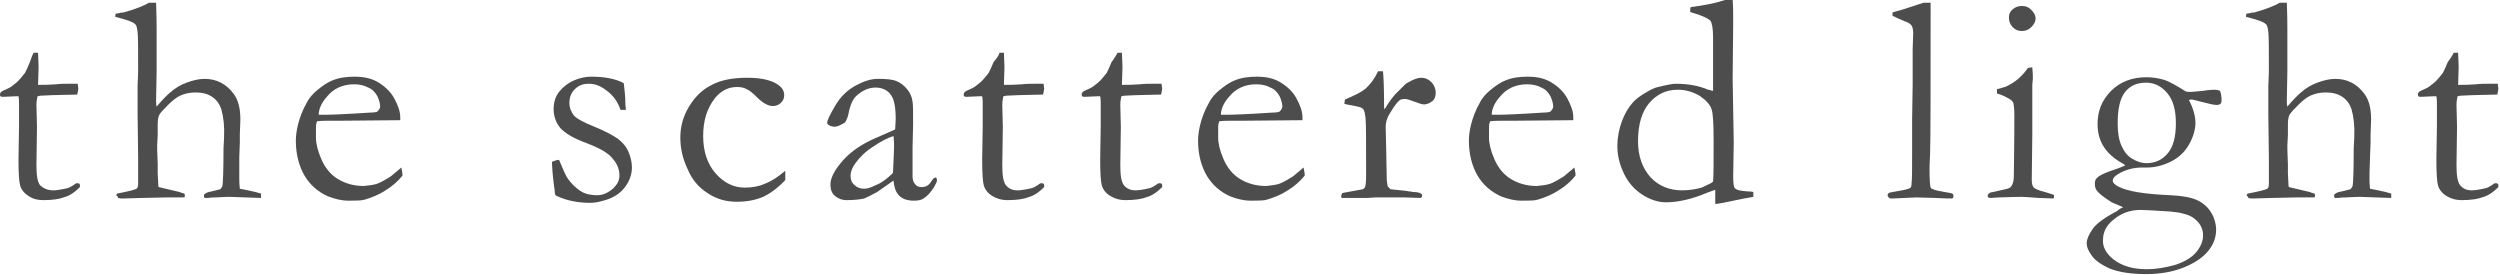
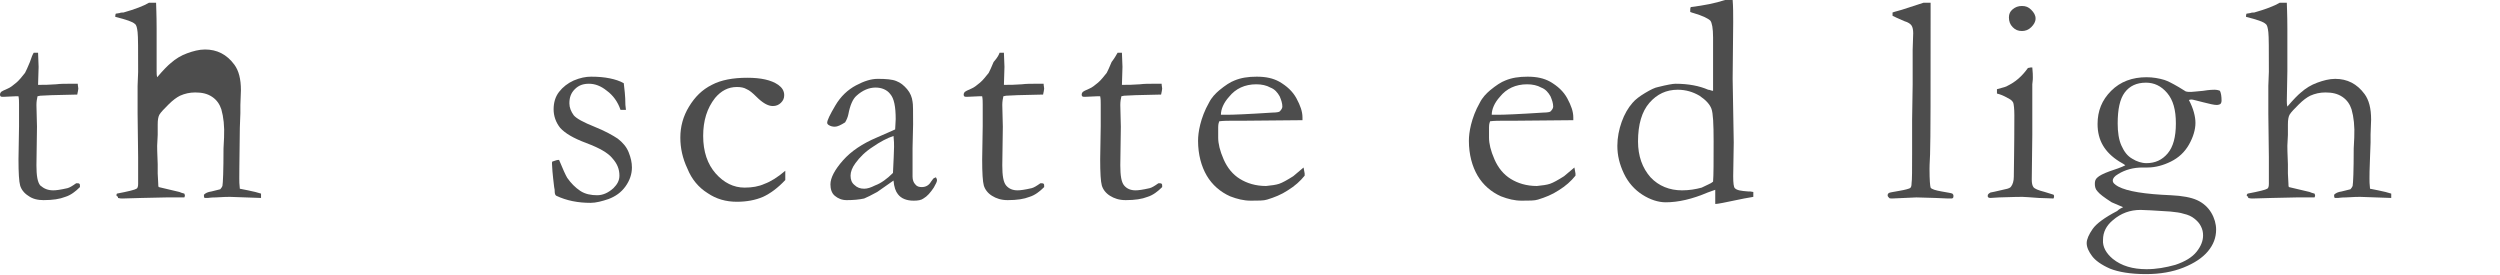
<svg xmlns="http://www.w3.org/2000/svg" version="1.1" id="レイヤー_1" x="0px" y="0px" viewBox="0 0 459.7 50.5" style="enable-background:new 0 0 459.7 50.5;" xml:space="preserve">
  <style type="text/css">
	.st0{fill:#4D4D4D;}
</style>
  <g>
    <g>
      <path class="st0" d="M6.2,9.7l0.8,0l0.1,2.6l-0.1,3.3c0.3,0,0.6,0,0.6,0c0.5,0,1.4,0,2.7-0.1c0.8-0.1,1.7-0.1,2.4-0.1    c0.4,0,0.9,0,1.6,0c0,0.4,0.1,0.6,0.1,0.9c0,0.2-0.1,0.6-0.2,1.1h-0.5l-4.2,0.1l-2.1,0.1l-0.5,0.1c-0.1,0.4-0.2,1-0.2,1.6l0.1,4    l-0.1,7.1c0,1.9,0.2,3.1,0.7,3.7C8.1,34.7,8.8,35,9.8,35c0.5,0,1.3-0.1,2.6-0.4c0.4-0.1,0.9-0.4,1.6-0.9h0.2c0.2,0,0.3,0,0.4,0.1    s0.1,0.2,0.1,0.4l0,0.2c-0.8,0.8-1.7,1.5-2.7,1.8c-1,0.4-2.3,0.6-4,0.6C7,36.8,6,36.6,5.2,36c-0.8-0.5-1.3-1.2-1.5-1.9    c-0.2-0.7-0.3-2.3-0.3-4.8l0.1-6.1l0-2.9v-1.1c0-0.5,0-1-0.1-1.5l-0.5,0l-2.2,0.1l-0.2,0c-0.2,0-0.3,0-0.4-0.1S0,17.5,0,17.4    c0-0.2,0.1-0.4,0.2-0.5c0.1-0.1,0.5-0.3,1.2-0.6c0.5-0.2,1-0.6,1.6-1.1c0.6-0.5,1.1-1.2,1.6-1.8c0.2-0.4,0.5-1,0.9-2    C5.8,10.5,6,10,6.2,9.7z" />
-       <path class="st0" d="M21.5,35.6c2.1-0.4,3.3-0.7,3.6-0.9c0.2-0.1,0.3-0.4,0.3-0.9l0-1.8l0-3.1l-0.1-8l0-3v-2.1l0.1-2.6    c0-4.1,0-6.5-0.1-7.3s-0.2-1.3-0.5-1.5c-0.4-0.4-1.6-0.8-3.6-1.3V3c0-0.1,0-0.3,0.1-0.5c0.3,0,0.5-0.1,0.7-0.1    c0.2-0.1,0.5-0.1,0.7-0.1c2.1-0.6,3.7-1.2,4.7-1.8h1.3c0,0.5,0.1,2.1,0.1,4.8l0,3.4l0,4.4l-0.1,5.4c0,0.3,0,0.7,0.1,1.1    c1.1-1.3,2-2.2,2.5-2.6c0.9-0.8,1.9-1.4,3-1.8s2.2-0.7,3.3-0.7c2.2,0,4,0.9,5.4,2.8c0.8,1.1,1.2,2.6,1.2,4.7l-0.1,2.7l0,1.5    l-0.1,2.7C44,31.1,44,32.4,44,32.8c0,0.5,0,1.1,0.1,1.9l1.5,0.3c1,0.2,1.8,0.4,2.4,0.6l0,0.8l-5.7-0.2c-0.3,0-1.2,0-2.6,0.1    c-0.9,0-1.4,0.1-1.5,0.1h-0.6c-0.1-0.2-0.1-0.3-0.1-0.4v-0.2c0.3-0.3,0.7-0.5,1.4-0.6l1.6-0.4c0.2-0.2,0.3-0.4,0.4-0.6    c0.1-0.5,0.2-2.8,0.2-6.9l0.1-2c0.1-2.1-0.1-3.8-0.5-5.2c-0.3-0.9-0.8-1.7-1.7-2.3c-0.9-0.6-1.9-0.8-3.1-0.8c-1,0-1.9,0.2-2.8,0.6    c-0.6,0.3-1.3,0.8-2.1,1.6s-1.4,1.4-1.7,1.9c-0.2,0.4-0.3,0.9-0.3,1.8l0,1.9l-0.1,2c0,0.2,0,1.3,0.1,3.4l0,1.7l0.1,1.9    c0,0.3,0,0.5,0.1,0.6l3.8,0.9c0.2,0.1,0.5,0.2,0.9,0.3l0.1,0.3c0,0.1,0,0.2-0.1,0.4c-0.5,0-0.9,0-1.2,0l-2.1,0l-4.6,0.1l-3.5,0.1    c-0.2,0-0.4,0-0.8-0.1l0-0.2C21.3,36,21.4,35.8,21.5,35.6z" />
-       <path class="st0" d="M73.6,22.1l-10.8,0.1l-2,0c-0.8,0-1.7,0-2.5,0.1c-0.2,0.5-0.2,0.9-0.2,1.1l0,0.3v0.3l0,1.3c0,1.1,0.3,2.4,1,4    s1.7,2.8,3,3.6c1.3,0.8,2.9,1.3,4.8,1.3c1-0.1,1.8-0.2,2.4-0.4c0.6-0.2,1.5-0.7,2.6-1.4l1.9-1.6l0.2,1.1c0,0.1,0,0.3,0,0.4    c-0.8,1-1.8,1.9-3.1,2.7c-1.2,0.8-2.5,1.3-3.8,1.7c-0.6,0.2-1.6,0.2-3,0.2c-1.3,0-2.5-0.3-3.8-0.8c-1.8-0.8-3.3-2.1-4.3-3.8    s-1.6-3.9-1.6-6.4c0-0.8,0.1-1.8,0.4-3c0.3-1.2,0.8-2.6,1.6-4c0.5-1,1.2-1.7,1.9-2.3c1.1-0.9,2-1.5,2.8-1.8    c1.2-0.5,2.5-0.7,4.1-0.7c1.7,0,3,0.3,4.1,0.9c1.4,0.8,2.5,1.8,3.2,3.1c0.7,1.3,1.1,2.4,1.1,3.5V22.1z M58.6,21.1h1.3    c0.9,0,3.6-0.1,8.2-0.4c0.7,0,1.2-0.1,1.3-0.2c0.3-0.3,0.5-0.6,0.5-0.9c0-0.6-0.2-1.2-0.5-1.9c-0.4-0.7-0.9-1.3-1.7-1.6    c-0.7-0.4-1.6-0.6-2.6-0.6c-2.1,0-3.8,0.8-5,2.3C59.1,18.9,58.6,20.1,58.6,21.1z" />
+       <path class="st0" d="M21.5,35.6c2.1-0.4,3.3-0.7,3.6-0.9c0.2-0.1,0.3-0.4,0.3-0.9l0-1.8l0-3.1l-0.1-8l0-3v-2.1l0.1-2.6    c0-4.1,0-6.5-0.1-7.3s-0.2-1.3-0.5-1.5c-0.4-0.4-1.6-0.8-3.6-1.3V3c0-0.1,0-0.3,0.1-0.5c0.3,0,0.5-0.1,0.7-0.1    c0.2-0.1,0.5-0.1,0.7-0.1c2.1-0.6,3.7-1.2,4.7-1.8h1.3c0,0.5,0.1,2.1,0.1,4.8l0,3.4l0,4.4c0,0.3,0,0.7,0.1,1.1    c1.1-1.3,2-2.2,2.5-2.6c0.9-0.8,1.9-1.4,3-1.8s2.2-0.7,3.3-0.7c2.2,0,4,0.9,5.4,2.8c0.8,1.1,1.2,2.6,1.2,4.7l-0.1,2.7l0,1.5    l-0.1,2.7C44,31.1,44,32.4,44,32.8c0,0.5,0,1.1,0.1,1.9l1.5,0.3c1,0.2,1.8,0.4,2.4,0.6l0,0.8l-5.7-0.2c-0.3,0-1.2,0-2.6,0.1    c-0.9,0-1.4,0.1-1.5,0.1h-0.6c-0.1-0.2-0.1-0.3-0.1-0.4v-0.2c0.3-0.3,0.7-0.5,1.4-0.6l1.6-0.4c0.2-0.2,0.3-0.4,0.4-0.6    c0.1-0.5,0.2-2.8,0.2-6.9l0.1-2c0.1-2.1-0.1-3.8-0.5-5.2c-0.3-0.9-0.8-1.7-1.7-2.3c-0.9-0.6-1.9-0.8-3.1-0.8c-1,0-1.9,0.2-2.8,0.6    c-0.6,0.3-1.3,0.8-2.1,1.6s-1.4,1.4-1.7,1.9c-0.2,0.4-0.3,0.9-0.3,1.8l0,1.9l-0.1,2c0,0.2,0,1.3,0.1,3.4l0,1.7l0.1,1.9    c0,0.3,0,0.5,0.1,0.6l3.8,0.9c0.2,0.1,0.5,0.2,0.9,0.3l0.1,0.3c0,0.1,0,0.2-0.1,0.4c-0.5,0-0.9,0-1.2,0l-2.1,0l-4.6,0.1l-3.5,0.1    c-0.2,0-0.4,0-0.8-0.1l0-0.2C21.3,36,21.4,35.8,21.5,35.6z" />
      <path class="st0" d="M102.8,29.4c0.7,1.7,1.2,2.8,1.5,3.3c0.7,1,1.5,1.8,2.4,2.4s2,0.8,3.1,0.8c1,0,2-0.4,3-1.3    c0.7-0.7,1.1-1.4,1.1-2.3c0-1.2-0.4-2.2-1.3-3.2c-0.8-1-2.4-1.9-4.8-2.8c-2.4-0.9-3.9-1.8-4.8-2.8c-0.8-1-1.2-2.2-1.2-3.4    c0-1.2,0.3-2.3,1-3.2c0.7-0.9,1.6-1.6,2.7-2.1c1.2-0.5,2.2-0.7,3.2-0.7c1.3,0,2.4,0.1,3.4,0.3c1,0.2,1.9,0.5,2.6,0.9    c0.1,0.9,0.3,2.3,0.3,4l0.1,0.9c-0.2,0-0.4,0-0.6,0h-0.4c-0.5-1.5-1.4-2.7-2.5-3.5c-1.1-0.9-2.2-1.3-3.3-1.3c-1.1,0-1.9,0.3-2.6,1    c-0.7,0.7-1,1.5-1,2.6c0,0.8,0.3,1.5,0.8,2.2c0.5,0.6,1.8,1.3,3.8,2.1c2,0.8,3.4,1.6,4.3,2.2c0.9,0.7,1.6,1.5,2,2.5    s0.6,1.9,0.6,2.8c0,1.2-0.4,2.4-1.2,3.5s-1.8,1.8-3.1,2.3c-1.2,0.4-2.3,0.7-3.3,0.7c-2.3,0-4.4-0.4-6.3-1.3    c-0.2-0.1-0.3-0.4-0.3-0.8c0-0.2,0-0.4-0.1-0.8c-0.3-2.4-0.4-3.9-0.4-4.3c0-0.2,0-0.4,0.1-0.4C102.2,29.5,102.4,29.4,102.8,29.4z" />
      <path class="st0" d="M144.4,31.4l0,1.7c-1.4,1.5-2.8,2.5-4.1,3.1c-1.4,0.6-3,0.9-4.8,0.9c-2,0-3.8-0.5-5.4-1.6    c-1.6-1-2.9-2.5-3.7-4.5c-0.9-1.9-1.3-3.8-1.3-5.7c0-2,0.5-3.9,1.6-5.7s2.4-3.1,4.2-4c1.7-0.9,3.9-1.3,6.5-1.3    c2.5,0,4.4,0.4,5.7,1.3c0.7,0.5,1.1,1.1,1.1,1.9c0,0.6-0.2,1-0.6,1.4s-0.9,0.6-1.5,0.6c-0.9,0-1.9-0.6-3-1.7    c-0.7-0.7-1.3-1.2-1.8-1.4c-0.5-0.3-1.1-0.4-1.8-0.4c-1.6,0-2.9,0.7-4,2c-1.5,1.9-2.2,4.2-2.2,7c0,2.9,0.8,5.2,2.3,6.9    c1.5,1.7,3.3,2.6,5.3,2.6c1.4,0,2.6-0.2,3.7-0.7C141.7,33.4,143,32.6,144.4,31.4z" />
      <path class="st0" d="M172.1,32.6c0.1,0.2,0.2,0.4,0.2,0.5c0,0.3-0.2,0.7-0.6,1.4c-0.6,0.9-1.2,1.6-1.9,2c-0.4,0.3-1,0.4-1.8,0.4    c-1.3,0-2.3-0.4-2.9-1.2c-0.4-0.5-0.7-1.3-0.8-2.5l-3,2.1c-1.1,0.6-1.9,1-2.4,1.2c-0.9,0.2-2,0.3-3.2,0.3c-0.9,0-1.6-0.3-2.2-0.8    s-0.8-1.3-0.8-2.1c0-1.2,0.8-2.7,2.3-4.4s3.6-3.1,6.2-4.2c1.8-0.8,3-1.3,3.4-1.5c0-0.6,0.1-1.2,0.1-1.9c0-2.3-0.3-3.8-1-4.6    c-0.6-0.8-1.6-1.2-2.7-1.2c-1.2,0-2.4,0.5-3.5,1.5c-0.7,0.6-1.2,1.8-1.5,3.4c-0.1,0.5-0.3,1-0.6,1.5c-0.8,0.5-1.4,0.8-1.9,0.8    c-0.4,0-0.8-0.1-1.1-0.3c-0.2-0.1-0.3-0.3-0.3-0.4c0-0.5,0.5-1.5,1.5-3.2s2.3-2.9,3.8-3.7c1.5-0.8,2.8-1.2,4-1.2    c1.5,0,2.7,0.1,3.4,0.4c0.8,0.3,1.4,0.8,2,1.5c0.6,0.7,0.9,1.5,1,2.3c0.1,0.4,0.1,1.8,0.1,4.2l-0.1,4.3l0,3.1c0,0.4,0,0.8,0,1    c0,0.5,0,0.9,0,1.2c0,0.6,0.2,1.1,0.5,1.4c0.3,0.4,0.7,0.5,1.2,0.5c0.7,0,1.3-0.3,1.7-1l0.3-0.4C171.6,32.8,171.8,32.7,172.1,32.6    z M164.2,31.8c0.1-2.3,0.2-3.9,0.2-4.8c0-0.5,0-1.1-0.1-2c-1.2,0.4-2.5,1.1-3.8,2c-1.4,0.9-2.4,1.9-3.2,3    c-0.6,0.8-0.9,1.6-0.9,2.3c0,0.7,0.2,1.3,0.7,1.7c0.5,0.5,1.1,0.7,1.8,0.7c0.6,0,1.2-0.2,2-0.6C162,33.7,163.1,32.9,164.2,31.8z" />
      <path class="st0" d="M183.8,9.7l0.8,0l0.1,2.6l-0.1,3.3c0.3,0,0.6,0,0.6,0c0.5,0,1.4,0,2.7-0.1c0.8-0.1,1.7-0.1,2.4-0.1    c0.4,0,0.9,0,1.6,0c0,0.4,0.1,0.6,0.1,0.9c0,0.2-0.1,0.6-0.2,1.1h-0.5l-4.2,0.1l-2.1,0.1l-0.5,0.1c-0.1,0.4-0.2,1-0.2,1.6l0.1,4    l-0.1,7.1c0,1.9,0.2,3.1,0.7,3.7c0.5,0.6,1.2,0.9,2.1,0.9c0.5,0,1.3-0.1,2.6-0.4c0.4-0.1,0.9-0.4,1.6-0.9h0.2c0.2,0,0.3,0,0.4,0.1    s0.1,0.2,0.1,0.4l0,0.2c-0.8,0.8-1.7,1.5-2.7,1.8c-1,0.4-2.3,0.6-4,0.6c-1.2,0-2.1-0.3-2.9-0.8c-0.8-0.5-1.3-1.2-1.5-1.9    c-0.2-0.7-0.3-2.3-0.3-4.8l0.1-6.1l0-2.9v-1.1c0-0.5,0-1-0.1-1.5l-0.5,0l-2.2,0.1l-0.2,0c-0.2,0-0.3,0-0.4-0.1s-0.1-0.2-0.1-0.3    c0-0.2,0.1-0.4,0.2-0.5c0.1-0.1,0.5-0.3,1.2-0.6c0.5-0.2,1-0.6,1.6-1.1c0.6-0.5,1.1-1.2,1.6-1.8c0.2-0.4,0.5-1,0.9-2    C183.5,10.5,183.7,10,183.8,9.7z" />
      <path class="st0" d="M205.5,9.7l0.8,0l0.1,2.6l-0.1,3.3c0.3,0,0.6,0,0.6,0c0.5,0,1.4,0,2.7-0.1c0.8-0.1,1.7-0.1,2.4-0.1    c0.4,0,0.9,0,1.6,0c0,0.4,0.1,0.6,0.1,0.9c0,0.2-0.1,0.6-0.2,1.1h-0.5l-4.2,0.1l-2.1,0.1l-0.5,0.1c-0.1,0.4-0.2,1-0.2,1.6l0.1,4    l-0.1,7.1c0,1.9,0.2,3.1,0.7,3.7c0.5,0.6,1.2,0.9,2.1,0.9c0.5,0,1.3-0.1,2.6-0.4c0.4-0.1,0.9-0.4,1.6-0.9h0.2c0.2,0,0.3,0,0.4,0.1    s0.1,0.2,0.1,0.4l0,0.2c-0.8,0.8-1.7,1.5-2.7,1.8c-1,0.4-2.3,0.6-4,0.6c-1.2,0-2.1-0.3-2.9-0.8c-0.8-0.5-1.3-1.2-1.5-1.9    c-0.2-0.7-0.3-2.3-0.3-4.8l0.1-6.1l0-2.9v-1.1c0-0.5,0-1-0.1-1.5l-0.5,0l-2.2,0.1l-0.2,0c-0.2,0-0.3,0-0.4-0.1s-0.1-0.2-0.1-0.3    c0-0.2,0.1-0.4,0.2-0.5c0.1-0.1,0.5-0.3,1.2-0.6c0.5-0.2,1-0.6,1.6-1.1c0.6-0.5,1.1-1.2,1.6-1.8c0.2-0.4,0.5-1,0.9-2    C205.1,10.5,205.3,10,205.5,9.7z" />
      <path class="st0" d="M239.5,22.1l-10.8,0.1l-2,0c-0.8,0-1.7,0-2.5,0.1c-0.2,0.5-0.2,0.9-0.2,1.1l0,0.3v0.3l0,1.3    c0,1.1,0.3,2.4,1,4s1.7,2.8,3,3.6c1.3,0.8,2.9,1.3,4.8,1.3c1-0.1,1.8-0.2,2.4-0.4c0.6-0.2,1.5-0.7,2.6-1.4l1.9-1.6l0.2,1.1    c0,0.1,0,0.3,0,0.4c-0.8,1-1.8,1.9-3.1,2.7c-1.2,0.8-2.5,1.3-3.8,1.7c-0.6,0.2-1.6,0.2-3,0.2c-1.3,0-2.5-0.3-3.8-0.8    c-1.8-0.8-3.3-2.1-4.3-3.8s-1.6-3.9-1.6-6.4c0-0.8,0.1-1.8,0.4-3c0.3-1.2,0.8-2.6,1.6-4c0.5-1,1.2-1.7,1.9-2.3    c1.1-0.9,2-1.5,2.8-1.8c1.2-0.5,2.5-0.7,4.1-0.7c1.7,0,3,0.3,4.1,0.9c1.4,0.8,2.5,1.8,3.2,3.1c0.7,1.3,1.1,2.4,1.1,3.5V22.1z     M224.5,21.1h1.3c0.9,0,3.6-0.1,8.2-0.4c0.7,0,1.2-0.1,1.3-0.2c0.3-0.3,0.5-0.6,0.5-0.9c0-0.6-0.2-1.2-0.5-1.9    c-0.4-0.7-0.9-1.3-1.7-1.6c-0.7-0.4-1.6-0.6-2.6-0.6c-2.1,0-3.8,0.8-5,2.3C225,18.9,224.5,20.1,224.5,21.1z" />
-       <path class="st0" d="M246.7,36.4l-0.1-0.3c0-0.1,0.1-0.3,0.2-0.6l1.6-0.3l2.2-0.4c0.2-0.1,0.3-0.2,0.4-0.4    c0.1-0.2,0.2-0.9,0.2-2.1c0-6.1,0-9.6-0.1-10.5c-0.1-0.9-0.2-1.5-0.5-1.8c-0.3-0.3-0.9-0.4-1.9-0.6c-0.6-0.1-1.1-0.2-1.5-0.3    l0.1-0.8c1.9-0.8,3.1-1.4,3.8-2c0.9-0.8,1.7-1.9,2.3-3.2l0.9,0c0.1,0.9,0.2,2.9,0.2,6l0,0.5c0,0.1,0,0.3,0.1,0.5    c0.7-1.2,1.5-2.4,2.6-3.4l0.6-0.6c0.3-0.3,0.5-0.5,0.7-0.7c1.3-0.8,2.2-1.1,2.8-1.1c0.8,0,1.4,0.3,1.9,0.8c0.5,0.5,0.8,1.2,0.8,2    c0,0.6-0.2,1.1-0.5,1.4c-0.5,0.4-1,0.7-1.7,0.7c-0.3,0-0.9-0.2-1.7-0.5c-0.8-0.3-1.4-0.5-1.7-0.5c-0.5,0-0.9,0.1-1,0.2    c-0.5,0.4-1.1,1.2-1.8,2.4c-0.6,0.9-0.8,1.8-0.8,2.5l0.1,4.5l0.1,5.3c0.1,0.6,0.1,1,0.2,1.2c0.1,0.1,0.3,0.3,0.5,0.5    c1.9,0.2,3.1,0.3,3.4,0.4c0.3,0,0.4,0,0.6,0.1c0.8,0,1.3,0.1,1.6,0.3c0.2,0.1,0.2,0.2,0.2,0.4c0,0.1-0.1,0.3-0.2,0.4l-3-0.1    l-1.1,0l-1.6,0h-2.7l-1.5,0.1L246.7,36.4z" />
      <path class="st0" d="M289.3,22.1l-10.8,0.1l-2,0c-0.8,0-1.7,0-2.5,0.1c-0.2,0.5-0.2,0.9-0.2,1.1l0,0.3v0.3l0,1.3    c0,1.1,0.3,2.4,1,4s1.7,2.8,3,3.6c1.3,0.8,2.9,1.3,4.8,1.3c1-0.1,1.8-0.2,2.4-0.4c0.6-0.2,1.5-0.7,2.6-1.4l1.9-1.6l0.2,1.1    c0,0.1,0,0.3,0,0.4c-0.8,1-1.8,1.9-3.1,2.7c-1.2,0.8-2.5,1.3-3.8,1.7c-0.6,0.2-1.6,0.2-3,0.2c-1.3,0-2.5-0.3-3.8-0.8    c-1.8-0.8-3.3-2.1-4.3-3.8s-1.6-3.9-1.6-6.4c0-0.8,0.1-1.8,0.4-3c0.3-1.2,0.8-2.6,1.6-4c0.5-1,1.2-1.7,1.9-2.3    c1.1-0.9,2-1.5,2.8-1.8c1.2-0.5,2.5-0.7,4.1-0.7c1.7,0,3,0.3,4.1,0.9c1.4,0.8,2.5,1.8,3.2,3.1c0.7,1.3,1.1,2.4,1.1,3.5V22.1z     M274.3,21.1h1.3c0.9,0,3.6-0.1,8.2-0.4c0.7,0,1.2-0.1,1.3-0.2c0.3-0.3,0.5-0.6,0.5-0.9c0-0.6-0.2-1.2-0.5-1.9    c-0.4-0.7-0.9-1.3-1.7-1.6c-0.7-0.4-1.6-0.6-2.6-0.6c-2.1,0-3.8,0.8-5,2.3C274.8,18.9,274.3,20.1,274.3,21.1z" />
      <path class="st0" d="M315,16.7l0-0.8l0-3.1l0-5.9c0-1.7-0.2-2.7-0.5-3.1c-0.4-0.4-1.4-0.9-3.1-1.4c-0.1,0-0.3-0.1-0.6-0.2V1.9    c0-0.2,0-0.4,0.1-0.6c2.4-0.3,4.5-0.7,6.3-1.3l1.4,0c0.1,1.2,0.1,2.6,0.1,4.1l-0.1,10.4l0.2,11.7l-0.1,6.2c0,1.3,0.1,2,0.3,2.2    c0.4,0.4,1.1,0.5,2.4,0.6c0.3,0,0.6,0,1,0.1v0.5c0,0.1,0,0.3,0,0.4c-0.6,0.1-1.1,0.2-1.7,0.3l-3.9,0.8c-0.6,0.1-1,0.2-1.4,0.2    v-2.6c-0.3,0.1-0.8,0.3-1.4,0.5c-2.8,1.2-5.4,1.8-7.7,1.8c-1.4,0-2.9-0.5-4.3-1.4s-2.6-2.2-3.4-3.9c-0.8-1.7-1.2-3.3-1.2-5.1    c0-1.5,0.3-3,0.8-4.4s1.2-2.6,2-3.5c0.5-0.6,1.3-1.2,2.3-1.8c1-0.6,1.8-1,2.4-1.1c1.6-0.4,2.7-0.6,3.2-0.6c2.4,0,4.4,0.4,6,1.1    C314.4,16.5,314.7,16.7,315,16.7z M315,33.4c0.1-1.2,0.1-3.7,0.1-7.4c0-3.2-0.1-5.2-0.4-6c-0.3-0.8-1-1.6-2.2-2.4    c-1.2-0.7-2.5-1.1-4-1.1c-2.1,0-3.8,0.8-5.2,2.4c-1.4,1.6-2.1,4-2.1,7.1c0,2.7,0.8,4.9,2.3,6.6c1.5,1.6,3.5,2.4,5.8,2.4    c1.3,0,2.5-0.2,3.6-0.5C313.9,34,314.7,33.7,315,33.4z" />
      <path class="st0" d="M348,2.9V2.3c0.5-0.2,1.1-0.3,1.7-0.5c0.9-0.3,2.2-0.7,4-1.3h1.3c0,0.9,0,1.4,0,1.5c0,14.7,0,23.5-0.1,26.4    c-0.1,1.7-0.1,2.6-0.1,2.7c0,2,0.1,3.1,0.2,3.4c0.2,0.3,0.9,0.5,2,0.7s1.8,0.3,2,0.4c0.1,0.1,0.2,0.2,0.2,0.4c0,0.2,0,0.3-0.1,0.4    c-0.1,0.1-0.2,0.1-0.4,0.1c-0.1,0-1.1,0-2.8-0.1l-3.5-0.1l-4.5,0.2c-0.3,0-0.5,0-0.6-0.2c-0.1-0.1-0.2-0.2-0.2-0.4    c0-0.2,0.1-0.3,0.2-0.4c0.1-0.1,0.8-0.2,1.9-0.4c1.2-0.2,1.8-0.4,2-0.5c0.2-0.1,0.3-0.4,0.3-0.9c0.1-0.6,0.1-2.5,0.1-5.5l0-6.2    l0.1-6.4l0-6.4l0.1-3.1c0-0.6-0.1-1.1-0.3-1.4c-0.2-0.3-0.6-0.6-1.3-0.8C349,3.4,348.4,3.1,348,2.9z" />
      <path class="st0" d="M367.2,17.2l0-0.8c1.2-0.3,1.8-0.5,1.9-0.6c0.6-0.3,1.3-0.7,2-1.3c0.7-0.6,1.3-1.3,1.8-2    c0.2,0,0.4-0.1,0.5-0.1l0.3,0c0.1,0.9,0.1,1.5,0.1,1.9c0,0.1,0,0.5-0.1,1.2V17l0,7.8l-0.1,8.2c0,0.7,0.1,1.1,0.3,1.4    s0.9,0.6,2.1,0.9c0.7,0.2,1.3,0.4,1.6,0.5c0.1,0.1,0.1,0.2,0.1,0.3c0,0.1,0,0.2-0.1,0.4c-0.7,0-1.6-0.1-2.7-0.1    c-1.5-0.1-2.5-0.2-3-0.2c-0.2,0-1.7,0-4.3,0.1c-0.5,0-1.1,0.1-1.6,0.1c-0.1,0-0.2,0-0.4-0.1c-0.1-0.1-0.1-0.2-0.1-0.3    c0-0.3,0.2-0.4,0.5-0.6c0.1,0,1-0.2,2.7-0.6c0.6-0.1,1-0.3,1.1-0.5c0.3-0.4,0.5-1,0.5-1.8c0-1.4,0.1-5.2,0.1-11.3    c0-1.2-0.1-2-0.2-2.3c-0.1-0.2-0.3-0.5-0.7-0.7S368.4,17.5,367.2,17.2z M369.4,3.2c0-0.6,0.2-1.1,0.7-1.5c0.5-0.4,1-0.6,1.7-0.6    c0.7,0,1.2,0.2,1.7,0.7c0.5,0.5,0.8,1,0.8,1.6c0,0.6-0.3,1.1-0.8,1.6c-0.5,0.5-1.1,0.7-1.7,0.7c-0.7,0-1.2-0.2-1.7-0.7    C369.6,4.5,369.4,3.9,369.4,3.2z" />
      <path class="st0" d="M390.4,38.1c-0.2-0.1-0.9-0.4-2.1-0.9c-1.4-0.9-2.2-1.5-2.6-2c-0.4-0.4-0.5-0.9-0.5-1.4    c0-0.5,0.1-0.8,0.4-1.1c0.4-0.4,1.2-0.8,2.3-1.2c1.2-0.4,2.1-0.7,2.9-1.1c-0.2-0.2-0.6-0.4-1.1-0.7c-2.7-1.7-4-3.9-4-6.9    c0-2.4,0.8-4.4,2.5-6.1c1.7-1.7,3.9-2.5,6.5-2.5c1.2,0,2.3,0.2,3.3,0.5c0.6,0.2,1.4,0.6,2.6,1.3c0.7,0.4,1.1,0.7,1.3,0.8    c0.3,0.1,0.6,0.1,1,0.1c0.3,0,1-0.1,2.2-0.2c1.2-0.2,1.9-0.2,2.1-0.2c0.4,0,0.8,0.1,1,0.2c0.2,0.4,0.3,1,0.3,1.8    c0,0.3-0.1,0.5-0.2,0.6s-0.4,0.2-0.7,0.2c-0.5,0-1.3-0.2-2.5-0.5s-1.9-0.5-2.1-0.5c-0.1,0-0.3,0-0.5,0.1c0.8,1.5,1.2,3,1.2,4.2    s-0.4,2.6-1.2,4c-0.8,1.4-1.9,2.4-3.3,3.1c-1.4,0.7-2.9,1.1-4.3,1.1c-0.1,0-0.4,0-0.9,0c-1.7,0-3.2,0.4-4.5,1.2    c-0.7,0.4-1,0.8-1,1.2c0,0.4,0.3,0.7,1,1.1c1.7,0.9,4.9,1.4,9.7,1.6c2.1,0.1,3.7,0.4,4.8,0.9s2,1.3,2.6,2.3c0.6,1,0.9,2.1,0.9,3.1    c0,1.5-0.5,2.8-1.5,4c-1,1.2-2.5,2.2-4.5,3c-2,0.8-4.3,1.2-6.9,1.2c-2.9,0-5.1-0.4-6.6-1c-1.6-0.7-2.7-1.5-3.3-2.3s-1-1.6-1-2.4    c0-0.7,0.4-1.6,1.1-2.6c0.7-1,2.2-2.1,4.5-3.3C389.7,38.4,390.2,38.2,390.4,38.1z M388.5,47.6c1.6,1.3,3.7,1.9,6.2,1.9    c1.8,0,3.5-0.3,5.3-0.8c1.8-0.6,3.1-1.4,3.9-2.4s1.2-2,1.2-3c0-0.6-0.1-1.1-0.4-1.7s-0.7-1-1.2-1.4c-0.5-0.4-1.1-0.7-2-0.9    c-0.6-0.2-1.4-0.3-2.4-0.4c-3-0.2-4.9-0.3-5.5-0.3c-1.9,0-3.6,0.6-5.1,1.9c-1.2,1-1.8,2.2-1.8,3.6    C386.6,45.4,387.3,46.6,388.5,47.6z M389.4,22.7c0,1.6,0.2,3,0.7,4.1c0.5,1.1,1.1,1.9,2,2.4c0.8,0.5,1.7,0.8,2.6,0.8    c1.6,0,2.9-0.6,3.9-1.8c1-1.2,1.5-3,1.5-5.5c0-2.5-0.5-4.3-1.6-5.6c-1.1-1.3-2.4-1.9-3.9-1.9c-1.7,0-3,0.6-3.9,1.8    C389.8,18.2,389.4,20.1,389.4,22.7z" />
      <path class="st0" d="M413.3,35.6c2.1-0.4,3.3-0.7,3.6-0.9c0.2-0.1,0.3-0.4,0.3-0.9l0-1.8l0-3.1l-0.1-8l0-3v-2.1l0.1-2.6    c0-4.1,0-6.5-0.1-7.3s-0.2-1.3-0.5-1.5c-0.4-0.4-1.6-0.8-3.6-1.3V3c0-0.1,0-0.3,0.1-0.5c0.3,0,0.5-0.1,0.7-0.1    c0.2-0.1,0.5-0.1,0.7-0.1c2.1-0.6,3.7-1.2,4.7-1.8h1.3c0,0.5,0.1,2.1,0.1,4.8l0,3.4l0,4.4l-0.1,5.4c0,0.3,0,0.7,0.1,1.1    c1.1-1.3,2-2.2,2.5-2.6c0.9-0.8,1.9-1.4,3-1.8s2.2-0.7,3.3-0.7c2.2,0,4,0.9,5.4,2.8c0.8,1.1,1.2,2.6,1.2,4.7l-0.1,2.7l0,1.5    l-0.1,2.7c-0.1,2.2-0.1,3.5-0.1,3.9c0,0.5,0,1.1,0.1,1.9l1.5,0.3c1,0.2,1.8,0.4,2.4,0.6l0,0.8l-5.7-0.2c-0.3,0-1.2,0-2.6,0.1    c-0.9,0-1.4,0.1-1.5,0.1h-0.6c-0.1-0.2-0.1-0.3-0.1-0.4v-0.2c0.3-0.3,0.7-0.5,1.4-0.6l1.6-0.4c0.2-0.2,0.3-0.4,0.4-0.6    c0.1-0.5,0.2-2.8,0.2-6.9l0.1-2c0.1-2.1-0.1-3.8-0.5-5.2c-0.3-0.9-0.8-1.7-1.7-2.3c-0.9-0.6-1.9-0.8-3.1-0.8c-1,0-1.9,0.2-2.8,0.6    c-0.6,0.3-1.3,0.8-2.1,1.6s-1.4,1.4-1.7,1.9c-0.2,0.4-0.3,0.9-0.3,1.8l0,1.9l-0.1,2c0,0.2,0,1.3,0.1,3.4l0,1.7l0.1,1.9    c0,0.3,0,0.5,0.1,0.6l3.8,0.9c0.2,0.1,0.5,0.2,0.9,0.3l0.1,0.3c0,0.1,0,0.2-0.1,0.4c-0.5,0-0.9,0-1.2,0l-2.1,0l-4.6,0.1l-3.5,0.1    c-0.2,0-0.4,0-0.8-0.1l0-0.2C413,36,413.1,35.8,413.3,35.6z" />
-       <path class="st0" d="M451.2,9.7l0.8,0l0.1,2.6l-0.1,3.3c0.3,0,0.6,0,0.6,0c0.5,0,1.4,0,2.7-0.1c0.8-0.1,1.7-0.1,2.4-0.1    c0.4,0,0.9,0,1.6,0c0,0.4,0.1,0.6,0.1,0.9c0,0.2-0.1,0.6-0.2,1.1h-0.5l-4.2,0.1l-2.1,0.1l-0.5,0.1c-0.1,0.4-0.2,1-0.2,1.6l0.1,4    l-0.1,7.1c0,1.9,0.2,3.1,0.7,3.7c0.5,0.6,1.2,0.9,2.1,0.9c0.5,0,1.3-0.1,2.6-0.4c0.4-0.1,0.9-0.4,1.6-0.9h0.2c0.2,0,0.3,0,0.4,0.1    s0.1,0.2,0.1,0.4l0,0.2c-0.8,0.8-1.7,1.5-2.7,1.8c-1,0.4-2.3,0.6-4,0.6c-1.2,0-2.1-0.3-2.9-0.8c-0.8-0.5-1.3-1.2-1.5-1.9    c-0.2-0.7-0.3-2.3-0.3-4.8l0.1-6.1l0-2.9v-1.1c0-0.5,0-1-0.1-1.5l-0.5,0l-2.2,0.1l-0.2,0c-0.2,0-0.3,0-0.4-0.1s-0.1-0.2-0.1-0.3    c0-0.2,0.1-0.4,0.2-0.5c0.1-0.1,0.5-0.3,1.2-0.6c0.5-0.2,1-0.6,1.6-1.1c0.6-0.5,1.1-1.2,1.6-1.8c0.2-0.4,0.5-1,0.9-2    C450.8,10.5,451,10,451.2,9.7z" />
    </g>
  </g>
</svg>